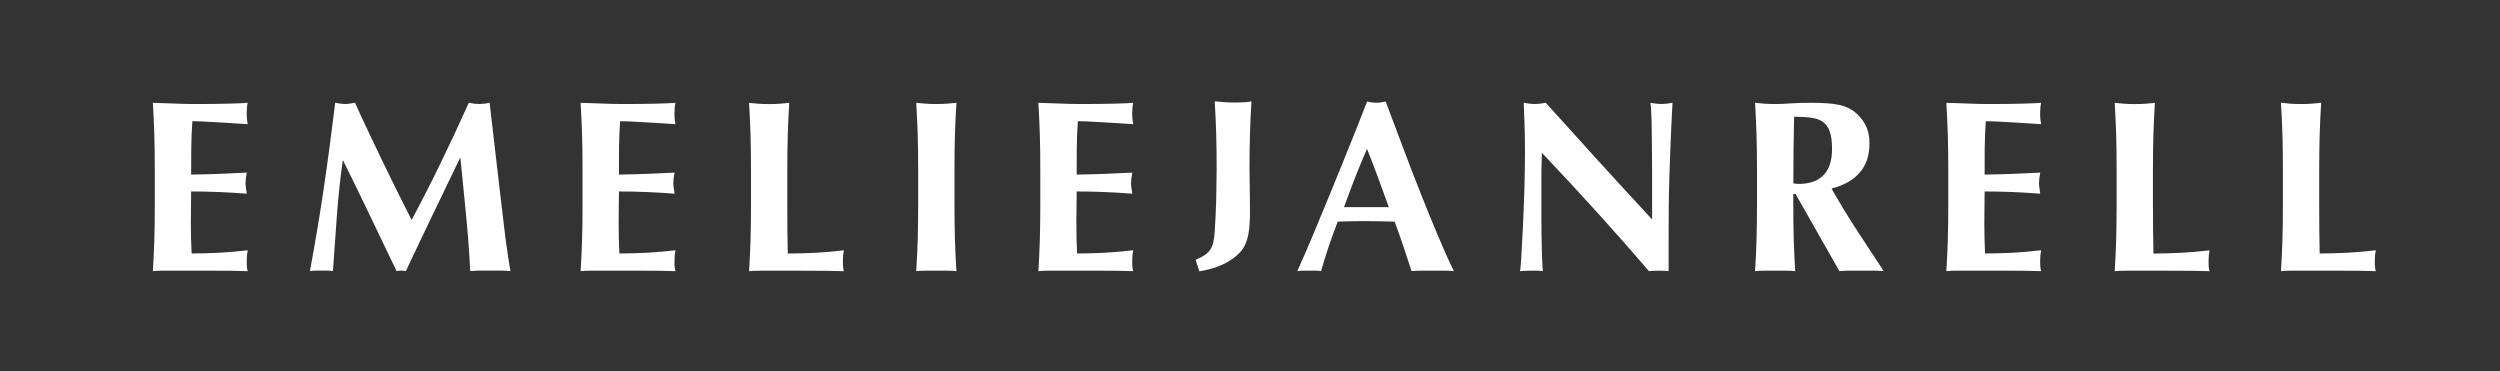
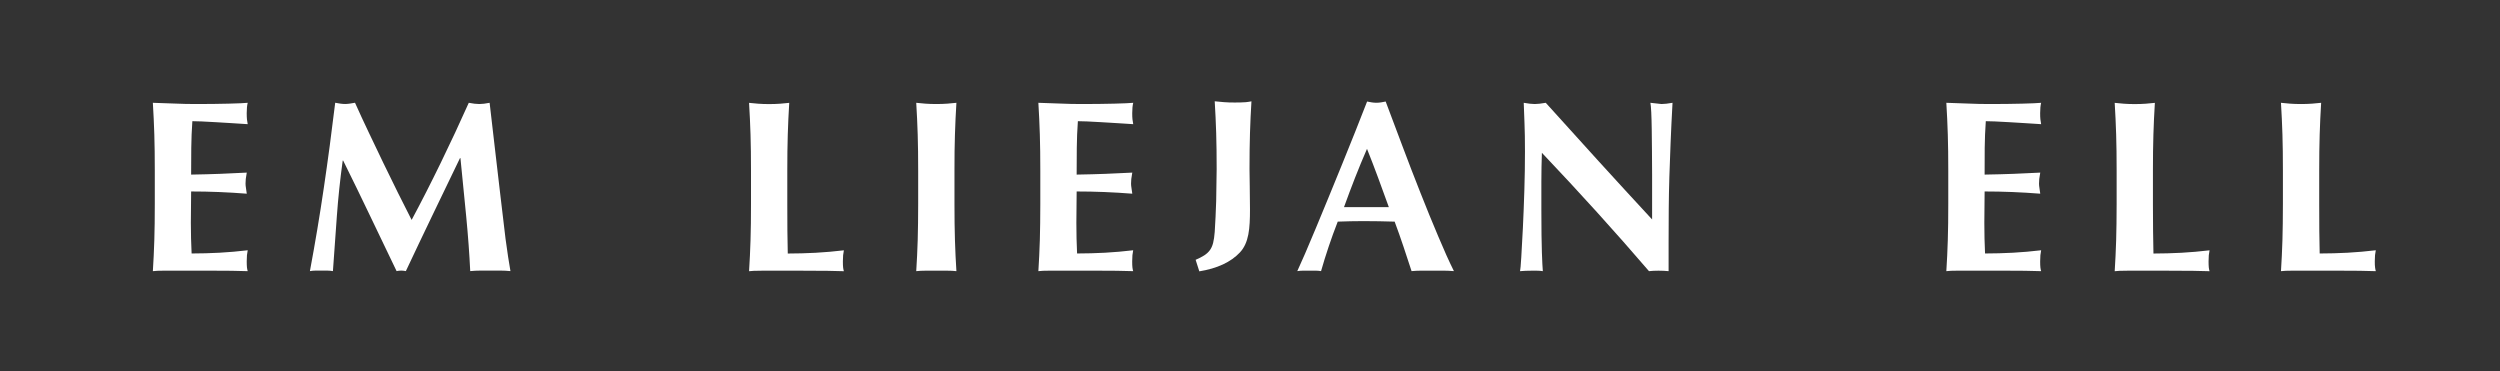
<svg xmlns="http://www.w3.org/2000/svg" id="Lager_1" x="0px" y="0px" viewBox="0 0 528.93 78.51" style="enable-background:new 0 0 528.93 78.51;" xml:space="preserve">
  <rect x="0" y="0" width="528.93" height="78.51" fill="#333333" stroke="none" />
  <style type="text/css">	.st0{fill:#FFFFFF;}</style>
  <g id="XMLID_1_">
    <path id="XMLID_2_" class="st0" d="M48.38,21.93c-1.99,0.05-4.26,0.08-6.82,0.08c-1.55,0-3.09-0.03-4.61-0.1   c-1.52-0.07-3.06-0.12-4.61-0.16c0.14,2.25,0.24,4.49,0.31,6.71c0.07,2.23,0.1,4.78,0.1,7.65v7.05c0,2.87-0.03,5.42-0.1,7.65   c-0.07,2.23-0.17,4.42-0.31,6.56c0.28-0.03,0.61-0.06,1.01-0.08c0.4-0.02,0.98-0.03,1.76-0.03h3.09h5.13   c2.39,0,4.26,0.01,5.63,0.03c1.36,0.02,2.51,0.04,3.45,0.08c-0.07-0.21-0.12-0.47-0.16-0.78c-0.03-0.31-0.05-0.74-0.05-1.3   c0-0.55,0.02-0.98,0.05-1.3c0.03-0.31,0.09-0.66,0.16-1.04c-2.01,0.24-3.99,0.41-5.96,0.52c-1.97,0.1-3.94,0.16-5.91,0.16   c-0.1-2.07-0.16-4.23-0.16-6.48c0-1.11,0.01-2.21,0.03-3.32c0.02-1.11,0.03-2.21,0.03-3.32c3.91,0,7.83,0.16,11.77,0.47   c-0.07-0.55-0.13-0.98-0.18-1.27c-0.05-0.29-0.08-0.58-0.08-0.86c0-0.34,0.02-0.67,0.05-0.98c0.03-0.31,0.1-0.76,0.21-1.35   c-1.97,0.1-3.86,0.19-5.68,0.26c-1.81,0.07-3.84,0.12-6.09,0.16c0-1.9,0.01-3.79,0.03-5.65c0.02-1.87,0.1-3.75,0.23-5.65   c0.38,0,1.02,0.02,1.92,0.05c0.9,0.04,1.91,0.09,3.03,0.16c1.12,0.07,2.28,0.14,3.47,0.21c1.19,0.07,2.29,0.14,3.29,0.21   c-0.07-0.38-0.12-0.73-0.16-1.04c-0.03-0.31-0.05-0.74-0.05-1.3c0-0.9,0.07-1.62,0.21-2.18C51.71,21.82,50.37,21.88,48.38,21.93z" />
    <path id="XMLID_20_" class="st0" d="M105.87,41.37c-0.38-3.27-0.77-6.61-1.17-10.03c-0.4-3.42-0.77-6.62-1.11-9.59   c-0.86,0.17-1.59,0.26-2.18,0.26c-0.62,0-1.36-0.09-2.23-0.26c-1.87,4.18-3.83,8.39-5.89,12.62c-2.06,4.23-4.12,8.29-6.2,12.16   c-0.93-1.83-1.91-3.77-2.93-5.81c-1.02-2.04-2.04-4.12-3.06-6.25c-1.02-2.13-2.04-4.26-3.06-6.4c-1.02-2.14-2-4.25-2.93-6.33   c-0.38,0.07-0.74,0.13-1.09,0.18c-0.35,0.05-0.67,0.08-0.98,0.08c-0.38,0-0.73-0.03-1.06-0.08c-0.33-0.05-0.68-0.11-1.06-0.18   c-0.73,6.05-1.52,12.01-2.39,17.89c-0.86,5.88-1.85,11.79-2.96,17.73c0.42-0.07,0.82-0.11,1.22-0.11h1.22h1.19   c0.41,0,0.83,0.04,1.24,0.11c0.28-3.87,0.55-7.74,0.83-11.61c0.28-3.87,0.69-7.79,1.24-11.77h0.1c1.97,3.97,3.88,7.9,5.73,11.77   c1.85,3.87,3.71,7.74,5.57,11.61c0.17-0.04,0.34-0.06,0.49-0.08c0.16-0.02,0.32-0.03,0.49-0.03c0.17,0,0.34,0.01,0.49,0.03   c0.16,0.02,0.32,0.04,0.49,0.08c1.87-3.97,3.75-7.93,5.65-11.87c1.9-3.94,3.84-7.95,5.8-12.03h0.1c0.42,4.08,0.82,8.19,1.22,12.34   c0.4,4.15,0.68,8,0.85,11.56c0.73-0.07,1.45-0.11,2.18-0.11h2.13h2.1c0.71,0,1.41,0.04,2.1,0.11c-0.31-1.73-0.66-4.01-1.04-6.84   C106.63,47.69,106.25,44.64,105.87,41.37z" />
-     <path id="XMLID_21_" class="st0" d="M138.88,21.93c-1.99,0.05-4.26,0.08-6.82,0.08c-1.55,0-3.09-0.03-4.61-0.1   c-1.52-0.07-3.06-0.12-4.61-0.16c0.14,2.25,0.24,4.49,0.31,6.71c0.07,2.23,0.1,4.78,0.1,7.65v7.05c0,2.87-0.03,5.42-0.1,7.65   c-0.07,2.23-0.17,4.42-0.31,6.56c0.28-0.03,0.61-0.06,1.01-0.08c0.4-0.02,0.99-0.03,1.76-0.03h3.09h5.13   c2.38,0,4.26,0.01,5.63,0.03c1.36,0.02,2.51,0.04,3.45,0.08c-0.07-0.21-0.12-0.47-0.16-0.78c-0.04-0.31-0.05-0.74-0.05-1.3   c0-0.55,0.02-0.98,0.05-1.3c0.03-0.31,0.09-0.66,0.16-1.04c-2.01,0.24-3.99,0.41-5.96,0.52c-1.97,0.1-3.94,0.16-5.91,0.16   c-0.1-2.07-0.15-4.23-0.15-6.48c0-1.11,0.01-2.21,0.03-3.32c0.02-1.11,0.03-2.21,0.03-3.32c3.9,0,7.83,0.16,11.77,0.47   c-0.07-0.55-0.13-0.98-0.18-1.27c-0.05-0.29-0.08-0.58-0.08-0.86c0-0.34,0.02-0.67,0.05-0.98c0.03-0.31,0.1-0.76,0.21-1.35   c-1.97,0.1-3.86,0.19-5.68,0.26c-1.81,0.07-3.85,0.12-6.09,0.16c0-1.9,0.01-3.79,0.02-5.65c0.02-1.87,0.1-3.75,0.23-5.65   c0.38,0,1.02,0.02,1.92,0.05c0.9,0.04,1.91,0.09,3.03,0.16c1.12,0.07,2.28,0.14,3.47,0.21c1.19,0.07,2.29,0.14,3.29,0.21   c-0.07-0.38-0.12-0.73-0.16-1.04c-0.04-0.31-0.05-0.74-0.05-1.3c0-0.9,0.07-1.62,0.21-2.18C142.21,21.82,140.87,21.88,138.88,21.93   z" />
    <path id="XMLID_22_" class="st0" d="M178.54,52.96c-2.01,0.24-3.99,0.41-5.96,0.52c-1.97,0.1-3.94,0.16-5.91,0.16   c-0.03-1.35-0.06-2.94-0.08-4.77c-0.02-1.83-0.02-3.73-0.02-5.7v-7.05c0-2.87,0.03-5.42,0.1-7.65c0.07-2.23,0.17-4.47,0.31-6.71   c-0.59,0.07-1.23,0.13-1.92,0.18c-0.69,0.05-1.47,0.08-2.33,0.08c-0.87,0-1.64-0.03-2.33-0.08c-0.69-0.05-1.33-0.11-1.92-0.18   c0.14,2.25,0.24,4.49,0.31,6.71c0.07,2.23,0.1,4.78,0.1,7.65v7.05c0,2.87-0.03,5.42-0.1,7.65c-0.07,2.23-0.17,4.42-0.31,6.56   c0.28-0.03,0.61-0.06,1.01-0.08c0.4-0.02,0.98-0.03,1.76-0.03h3.08h5.13c2.38,0,4.26,0.01,5.63,0.03c1.36,0.02,2.51,0.04,3.45,0.08   c-0.07-0.21-0.12-0.47-0.16-0.78c-0.04-0.31-0.05-0.74-0.05-1.3c0-0.55,0.02-0.98,0.05-1.3C178.41,53.68,178.47,53.34,178.54,52.96   z" />
    <path id="XMLID_23_" class="st0" d="M202.04,28.46c0.07-2.23,0.17-4.47,0.31-6.71c-0.59,0.07-1.23,0.13-1.92,0.18   c-0.69,0.05-1.47,0.08-2.33,0.08c-0.86,0-1.64-0.03-2.33-0.08c-0.69-0.05-1.33-0.11-1.92-0.18c0.14,2.25,0.24,4.49,0.31,6.71   c0.07,2.23,0.1,4.78,0.1,7.65v7.05c0,2.87-0.04,5.42-0.1,7.65c-0.07,2.23-0.17,4.42-0.31,6.56c0.59-0.07,1.23-0.1,1.92-0.1h2.33   h2.33c0.69,0,1.33,0.03,1.92,0.1c-0.14-2.14-0.24-4.33-0.31-6.56s-0.1-4.78-0.1-7.65v-7.05C201.93,33.24,201.97,30.69,202.04,28.46   z" />
    <path id="XMLID_24_" class="st0" d="M235.73,21.93c-1.99,0.05-4.26,0.08-6.82,0.08c-1.55,0-3.09-0.03-4.61-0.1   c-1.52-0.07-3.06-0.12-4.61-0.16c0.14,2.25,0.24,4.49,0.31,6.71c0.07,2.23,0.1,4.78,0.1,7.65v7.05c0,2.87-0.04,5.42-0.1,7.65   c-0.07,2.23-0.17,4.42-0.31,6.56c0.28-0.03,0.61-0.06,1.01-0.08c0.4-0.02,0.98-0.03,1.76-0.03h3.09h5.13   c2.39,0,4.26,0.01,5.62,0.03c1.37,0.02,2.52,0.04,3.45,0.08c-0.07-0.21-0.12-0.47-0.16-0.78c-0.04-0.31-0.05-0.74-0.05-1.3   c0-0.55,0.02-0.98,0.05-1.3c0.03-0.31,0.09-0.66,0.16-1.04c-2.01,0.24-3.99,0.41-5.96,0.52c-1.97,0.1-3.94,0.16-5.91,0.16   c-0.1-2.07-0.15-4.23-0.15-6.48c0-1.11,0.01-2.21,0.03-3.32c0.02-1.11,0.03-2.21,0.03-3.32c3.9,0,7.83,0.16,11.77,0.47   c-0.07-0.55-0.13-0.98-0.18-1.27c-0.05-0.29-0.08-0.58-0.08-0.86c0-0.34,0.02-0.67,0.05-0.98c0.03-0.31,0.1-0.76,0.21-1.35   c-1.97,0.1-3.86,0.19-5.68,0.26c-1.81,0.07-3.85,0.12-6.09,0.16c0-1.9,0.01-3.79,0.03-5.65c0.02-1.87,0.09-3.75,0.23-5.65   c0.38,0,1.02,0.02,1.92,0.05c0.9,0.04,1.91,0.09,3.03,0.16c1.12,0.07,2.28,0.14,3.47,0.21c1.19,0.07,2.29,0.14,3.29,0.21   c-0.07-0.38-0.12-0.73-0.16-1.04c-0.04-0.31-0.05-0.74-0.05-1.3c0-0.9,0.07-1.62,0.21-2.18C239.05,21.82,237.71,21.88,235.73,21.93   z" />
    <path id="XMLID_27_" class="st0" d="M300.53,40.8c-1.28-3.23-2.55-6.52-3.81-9.88c-1.26-3.35-2.45-6.5-3.55-9.44   c-0.35,0.07-0.67,0.13-0.98,0.18c-0.31,0.05-0.64,0.08-0.99,0.08c-0.35,0-0.67-0.03-0.98-0.08c-0.31-0.05-0.64-0.11-0.98-0.18   c-0.76,1.97-1.6,4.1-2.51,6.38c-0.92,2.28-1.85,4.6-2.8,6.95c-0.95,2.35-1.9,4.67-2.85,6.97c-0.95,2.3-1.84,4.45-2.67,6.46   c-0.83,2-1.59,3.8-2.28,5.39c-0.69,1.59-1.24,2.83-1.66,3.73c0.48-0.07,0.93-0.1,1.35-0.1h1.24h1.22c0.4,0,0.8,0.03,1.22,0.1   c0.48-1.69,1.02-3.42,1.61-5.18c0.59-1.76,1.23-3.53,1.92-5.29c0.9-0.03,1.8-0.06,2.7-0.08c0.9-0.02,1.8-0.03,2.7-0.03   c1.11,0,2.21,0.01,3.32,0.03c1.11,0.02,2.21,0.04,3.32,0.08c0.66,1.76,1.28,3.53,1.87,5.29c0.59,1.76,1.16,3.49,1.71,5.18   c0.73-0.07,1.46-0.1,2.2-0.1h2.2h2.2c0.74,0,1.53,0.03,2.36,0.1c-1-2.01-2.11-4.46-3.32-7.36C303.05,47.1,301.81,44.03,300.53,40.8   z M284.35,43.83c0.76-2.11,1.54-4.17,2.33-6.2c0.79-2.02,1.64-4.07,2.54-6.14c0.83,2.07,1.61,4.12,2.36,6.14   c0.74,2.02,1.49,4.09,2.26,6.2H284.35z" />
-     <path id="XMLID_28_" class="st0" d="M349.18,21.75c0.07,0.35,0.13,1.02,0.18,2.02c0.05,1,0.08,2.2,0.1,3.58   c0.02,1.38,0.03,2.9,0.05,4.54c0.02,1.64,0.03,3.31,0.03,5v5.03v4.51c-3.87-4.18-7.65-8.3-11.33-12.34   c-3.68-4.04-7.41-8.16-11.17-12.34c-0.97,0.17-1.75,0.26-2.33,0.26c-0.59,0-1.37-0.09-2.33-0.26c0.03,1.24,0.09,2.68,0.16,4.3   c0.07,1.62,0.1,3.63,0.1,6.01c0,2.63-0.04,5.37-0.13,8.22c-0.09,2.85-0.19,5.49-0.31,7.93c-0.12,2.44-0.23,4.5-0.34,6.2   c-0.1,1.69-0.19,2.68-0.26,2.96c0.79-0.07,1.59-0.1,2.39-0.1h1.19c0.42,0,0.83,0.03,1.24,0.1c-0.03-0.38-0.07-0.89-0.1-1.53   c-0.03-0.64-0.07-1.46-0.1-2.46c-0.04-1-0.06-2.23-0.08-3.68c-0.02-1.45-0.03-3.21-0.03-5.29v-6.01c0-1.04,0.01-2.06,0.03-3.06   c0.02-1,0.04-2,0.08-3.01c7.98,8.4,15.54,16.75,22.66,25.04c0.59-0.07,1.26-0.1,2.02-0.1c0.73,0,1.43,0.03,2.13,0.1v-6.22   c0-2.49,0.01-4.83,0.03-7.03c0.02-2.19,0.06-4.41,0.13-6.66c0.07-2.25,0.16-4.64,0.26-7.18c0.1-2.54,0.24-5.38,0.41-8.53   c-0.97,0.17-1.74,0.26-2.33,0.26S350.14,21.92,349.18,21.75z" />
-     <path id="XMLID_31_" class="st0" d="M387.5,39.89c2.59-0.66,4.58-1.78,5.96-3.37c1.38-1.59,2.07-3.65,2.07-6.17   c0-1.55-0.3-2.89-0.91-4.02c-0.6-1.12-1.43-2.07-2.46-2.83c-0.45-0.31-0.92-0.58-1.43-0.8c-0.5-0.23-1.09-0.41-1.76-0.54   s-1.48-0.24-2.41-0.31c-0.93-0.07-2.06-0.1-3.37-0.1c-1.76,0-3.24,0.04-4.43,0.13c-1.19,0.09-2.26,0.13-3.19,0.13   c-0.86,0-1.64-0.03-2.33-0.08c-0.69-0.05-1.33-0.11-1.92-0.18c0.14,2.25,0.24,4.49,0.31,6.71c0.07,2.23,0.1,4.78,0.1,7.65v7.05   c0,2.87-0.03,5.42-0.1,7.65c-0.07,2.23-0.17,4.42-0.31,6.56c0.59-0.07,1.23-0.1,1.92-0.1h2.33h2.33c0.69,0,1.33,0.03,1.92,0.1   c-0.14-2.14-0.24-4.33-0.31-6.56c-0.07-2.23-0.1-4.78-0.1-7.65v-2.13h0.47l9.28,16.33c0.8-0.07,1.58-0.1,2.36-0.1h2.36h2.33   c0.76,0,1.54,0.03,2.33,0.1c-1.9-2.87-3.8-5.76-5.7-8.68C390.94,45.76,389.16,42.83,387.5,39.89z M380.56,38.91   c-0.17,0-0.35-0.01-0.54-0.03c-0.19-0.02-0.39-0.04-0.6-0.08c0-4.7,0.05-9.4,0.16-14.1c1.42,0,2.64,0.07,3.65,0.21   c1.02,0.14,1.85,0.44,2.49,0.91c0.64,0.47,1.11,1.15,1.42,2.05c0.31,0.9,0.47,2.11,0.47,3.63c0,2.49-0.61,4.35-1.82,5.57   C384.58,38.3,382.84,38.91,380.56,38.91z" />
+     <path id="XMLID_28_" class="st0" d="M349.18,21.75c0.07,0.35,0.13,1.02,0.18,2.02c0.05,1,0.08,2.2,0.1,3.58   c0.02,1.38,0.03,2.9,0.05,4.54c0.02,1.64,0.03,3.31,0.03,5v5.03v4.51c-3.87-4.18-7.65-8.3-11.33-12.34   c-3.68-4.04-7.41-8.16-11.17-12.34c-0.97,0.17-1.75,0.26-2.33,0.26c-0.59,0-1.37-0.09-2.33-0.26c0.03,1.24,0.09,2.68,0.16,4.3   c0.07,1.62,0.1,3.63,0.1,6.01c0,2.63-0.04,5.37-0.13,8.22c-0.09,2.85-0.19,5.49-0.31,7.93c-0.12,2.44-0.23,4.5-0.34,6.2   c-0.1,1.69-0.19,2.68-0.26,2.96c0.79-0.07,1.59-0.1,2.39-0.1h1.19c0.42,0,0.83,0.03,1.24,0.1c-0.03-0.38-0.07-0.89-0.1-1.53   c-0.03-0.64-0.07-1.46-0.1-2.46c-0.04-1-0.06-2.23-0.08-3.68c-0.02-1.45-0.03-3.21-0.03-5.29v-6.01c0-1.04,0.01-2.06,0.03-3.06   c0.02-1,0.04-2,0.08-3.01c7.98,8.4,15.54,16.75,22.66,25.04c0.59-0.07,1.26-0.1,2.02-0.1c0.73,0,1.43,0.03,2.13,0.1v-6.22   c0-2.49,0.01-4.83,0.03-7.03c0.02-2.19,0.06-4.41,0.13-6.66c0.07-2.25,0.16-4.64,0.26-7.18c0.1-2.54,0.24-5.38,0.41-8.53   c-0.97,0.17-1.74,0.26-2.33,0.26z" />
    <path id="XMLID_32_" class="st0" d="M427.83,21.93c-1.99,0.05-4.26,0.08-6.82,0.08c-1.55,0-3.09-0.03-4.61-0.1   c-1.52-0.07-3.06-0.12-4.61-0.16c0.14,2.25,0.24,4.49,0.31,6.71c0.07,2.23,0.1,4.78,0.1,7.65v7.05c0,2.87-0.03,5.42-0.1,7.65   c-0.07,2.23-0.17,4.42-0.31,6.56c0.28-0.03,0.61-0.06,1.01-0.08c0.4-0.02,0.99-0.03,1.76-0.03h3.09h5.13   c2.38,0,4.26,0.01,5.62,0.03c1.37,0.02,2.51,0.04,3.45,0.08c-0.07-0.21-0.12-0.47-0.16-0.78c-0.04-0.31-0.05-0.74-0.05-1.3   c0-0.55,0.02-0.98,0.05-1.3c0.03-0.31,0.09-0.66,0.16-1.04c-2.01,0.24-3.99,0.41-5.96,0.52c-1.97,0.1-3.94,0.16-5.91,0.16   c-0.1-2.07-0.15-4.23-0.15-6.48c0-1.11,0.01-2.21,0.03-3.32c0.02-1.11,0.03-2.21,0.03-3.32c3.91,0,7.83,0.16,11.77,0.47   c-0.07-0.55-0.13-0.98-0.18-1.27c-0.05-0.29-0.08-0.58-0.08-0.86c0-0.34,0.02-0.67,0.05-0.98s0.1-0.76,0.21-1.35   c-1.97,0.1-3.86,0.19-5.68,0.26c-1.81,0.07-3.85,0.12-6.09,0.16c0-1.9,0.01-3.79,0.02-5.65c0.02-1.87,0.1-3.75,0.23-5.65   c0.38,0,1.02,0.02,1.92,0.05c0.9,0.04,1.91,0.09,3.03,0.16c1.12,0.07,2.28,0.14,3.47,0.21c1.19,0.07,2.29,0.14,3.29,0.21   c-0.07-0.38-0.12-0.73-0.16-1.04c-0.04-0.31-0.05-0.74-0.05-1.3c0-0.9,0.07-1.62,0.21-2.18C431.15,21.82,429.82,21.88,427.83,21.93   z" />
    <path id="XMLID_33_" class="st0" d="M467.48,52.96c-2.01,0.24-3.99,0.41-5.96,0.52c-1.97,0.1-3.94,0.16-5.91,0.16   c-0.04-1.35-0.06-2.94-0.08-4.77c-0.02-1.83-0.03-3.73-0.03-5.7v-7.05c0-2.87,0.03-5.42,0.1-7.65c0.07-2.23,0.17-4.47,0.31-6.71   c-0.59,0.07-1.23,0.13-1.92,0.18c-0.69,0.05-1.47,0.08-2.33,0.08c-0.86,0-1.64-0.03-2.33-0.08c-0.69-0.05-1.33-0.11-1.92-0.18   c0.14,2.25,0.24,4.49,0.31,6.71c0.07,2.23,0.1,4.78,0.1,7.65v7.05c0,2.87-0.04,5.42-0.1,7.65c-0.07,2.23-0.17,4.42-0.31,6.56   c0.28-0.03,0.61-0.06,1.01-0.08c0.4-0.02,0.98-0.03,1.76-0.03h3.09h5.13c2.39,0,4.26,0.01,5.63,0.03c1.36,0.02,2.51,0.04,3.45,0.08   c-0.07-0.21-0.12-0.47-0.16-0.78c-0.03-0.31-0.05-0.74-0.05-1.3c0-0.55,0.02-0.98,0.05-1.3C467.36,53.68,467.41,53.34,467.48,52.96   z" />
    <path id="XMLID_34_" class="st0" d="M502.44,55.29c0-0.55,0.02-0.98,0.05-1.3c0.03-0.31,0.09-0.66,0.16-1.04   c-2.01,0.24-3.99,0.41-5.96,0.52c-1.97,0.1-3.94,0.16-5.91,0.16c-0.04-1.35-0.06-2.94-0.08-4.77c-0.02-1.83-0.02-3.73-0.02-5.7   v-7.05c0-2.87,0.03-5.42,0.1-7.65c0.07-2.23,0.17-4.47,0.31-6.71c-0.59,0.07-1.23,0.13-1.92,0.18c-0.69,0.05-1.47,0.08-2.33,0.08   c-0.86,0-1.64-0.03-2.33-0.08c-0.69-0.05-1.33-0.11-1.92-0.18c0.14,2.25,0.24,4.49,0.31,6.71c0.07,2.23,0.1,4.78,0.1,7.65v7.05   c0,2.87-0.04,5.42-0.1,7.65c-0.07,2.23-0.17,4.42-0.31,6.56c0.28-0.03,0.61-0.06,1.01-0.08c0.4-0.02,0.98-0.03,1.76-0.03h3.09h5.13   c2.38,0,4.26,0.01,5.63,0.03c1.36,0.02,2.51,0.04,3.45,0.08c-0.07-0.21-0.12-0.47-0.16-0.78   C502.45,56.28,502.44,55.84,502.44,55.29z" />
    <path id="XMLID_35_" class="st0" d="M261.25,21.69c-0.86,0-1.64-0.02-2.33-0.08c-0.69-0.05-1.33-0.11-1.92-0.18   c0.14,2.25,0.24,4.48,0.31,6.71c0.07,2.23,0.1,4.78,0.1,7.65c0,0-0.07,5.7-0.1,6.72c-0.07,2.23-0.17,4.42-0.31,6.56   c-0.07,0.93-0.18,1.71-0.34,2.33c-0.16,0.62-0.39,1.14-0.7,1.55c-0.31,0.42-0.71,0.78-1.19,1.09c-0.48,0.31-1.09,0.62-1.81,0.93   l0.78,2.44c3.8-0.62,6.66-1.95,8.58-3.99c1.92-2.04,2.14-5.08,2.14-9.12c0-1.66-0.02-3.28-0.05-4.87c0-0.06-0.05-3.63-0.05-3.63   c0-2.87,0.03-5.42,0.1-7.65c0.07-2.23,0.17-4.47,0.31-6.71c-0.59,0.07-0.49,0.13-1.18,0.18C262.89,21.67,262.12,21.69,261.25,21.69   z" />
  </g>
</svg>